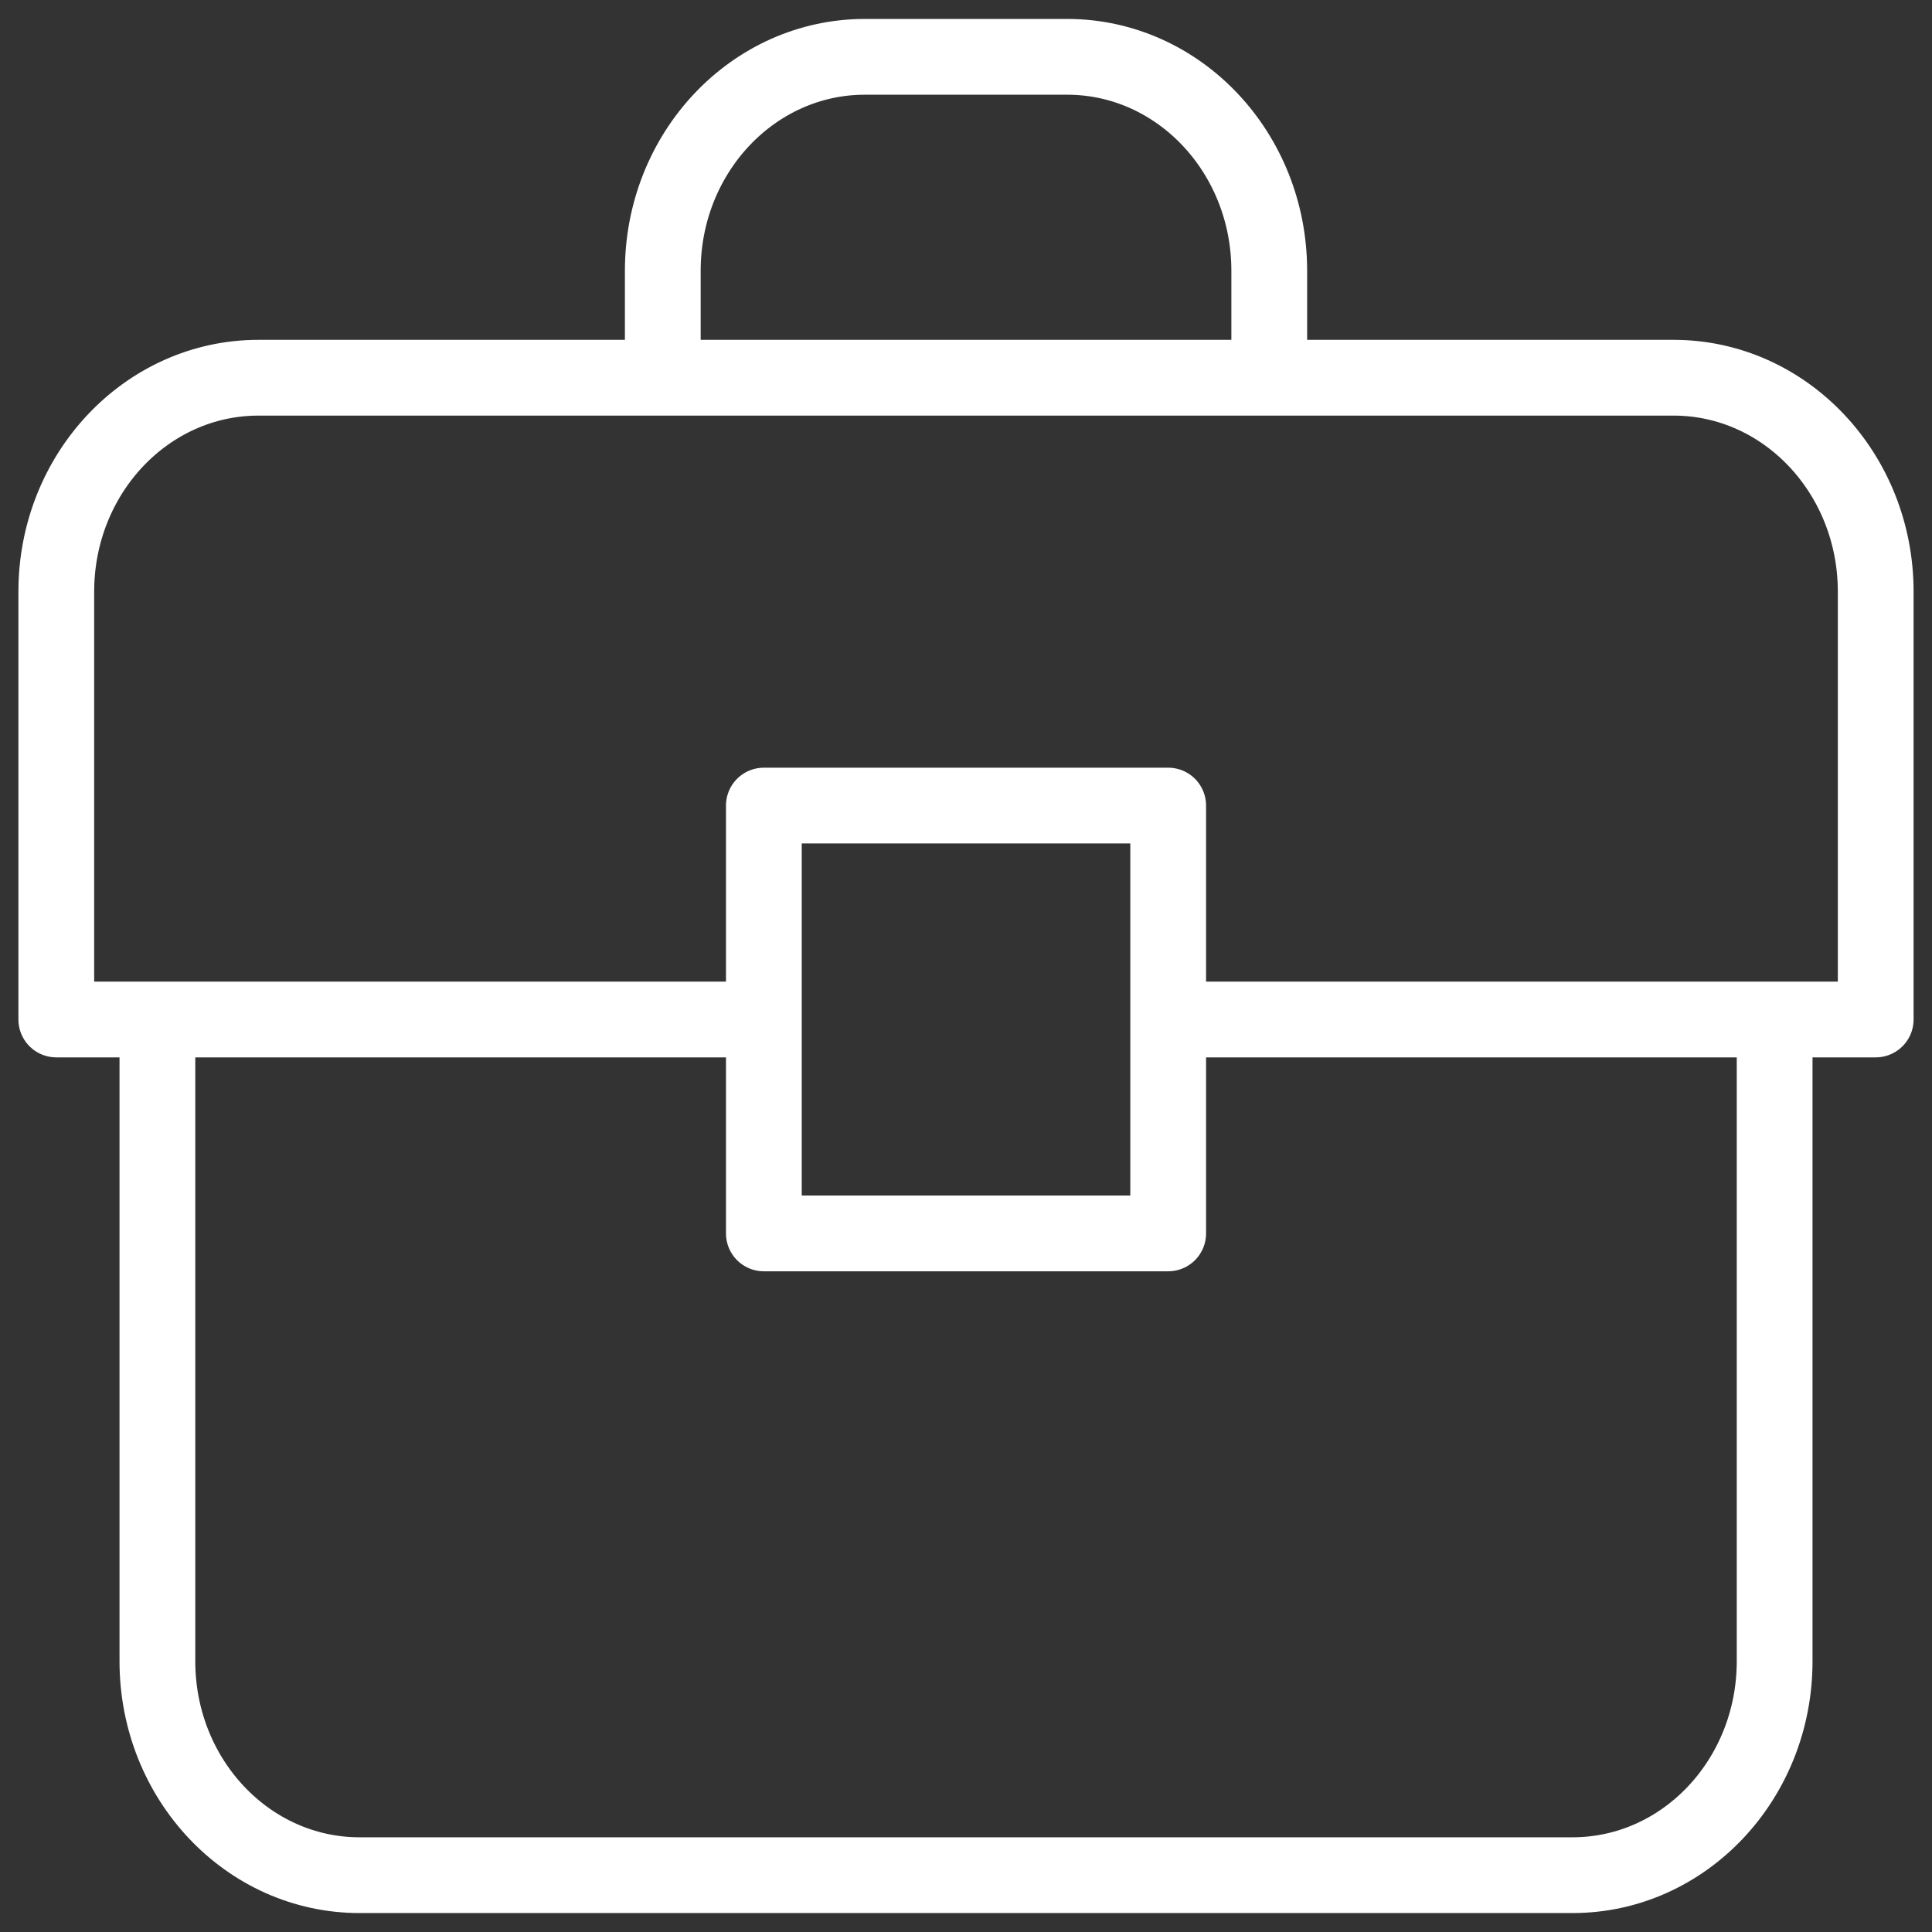
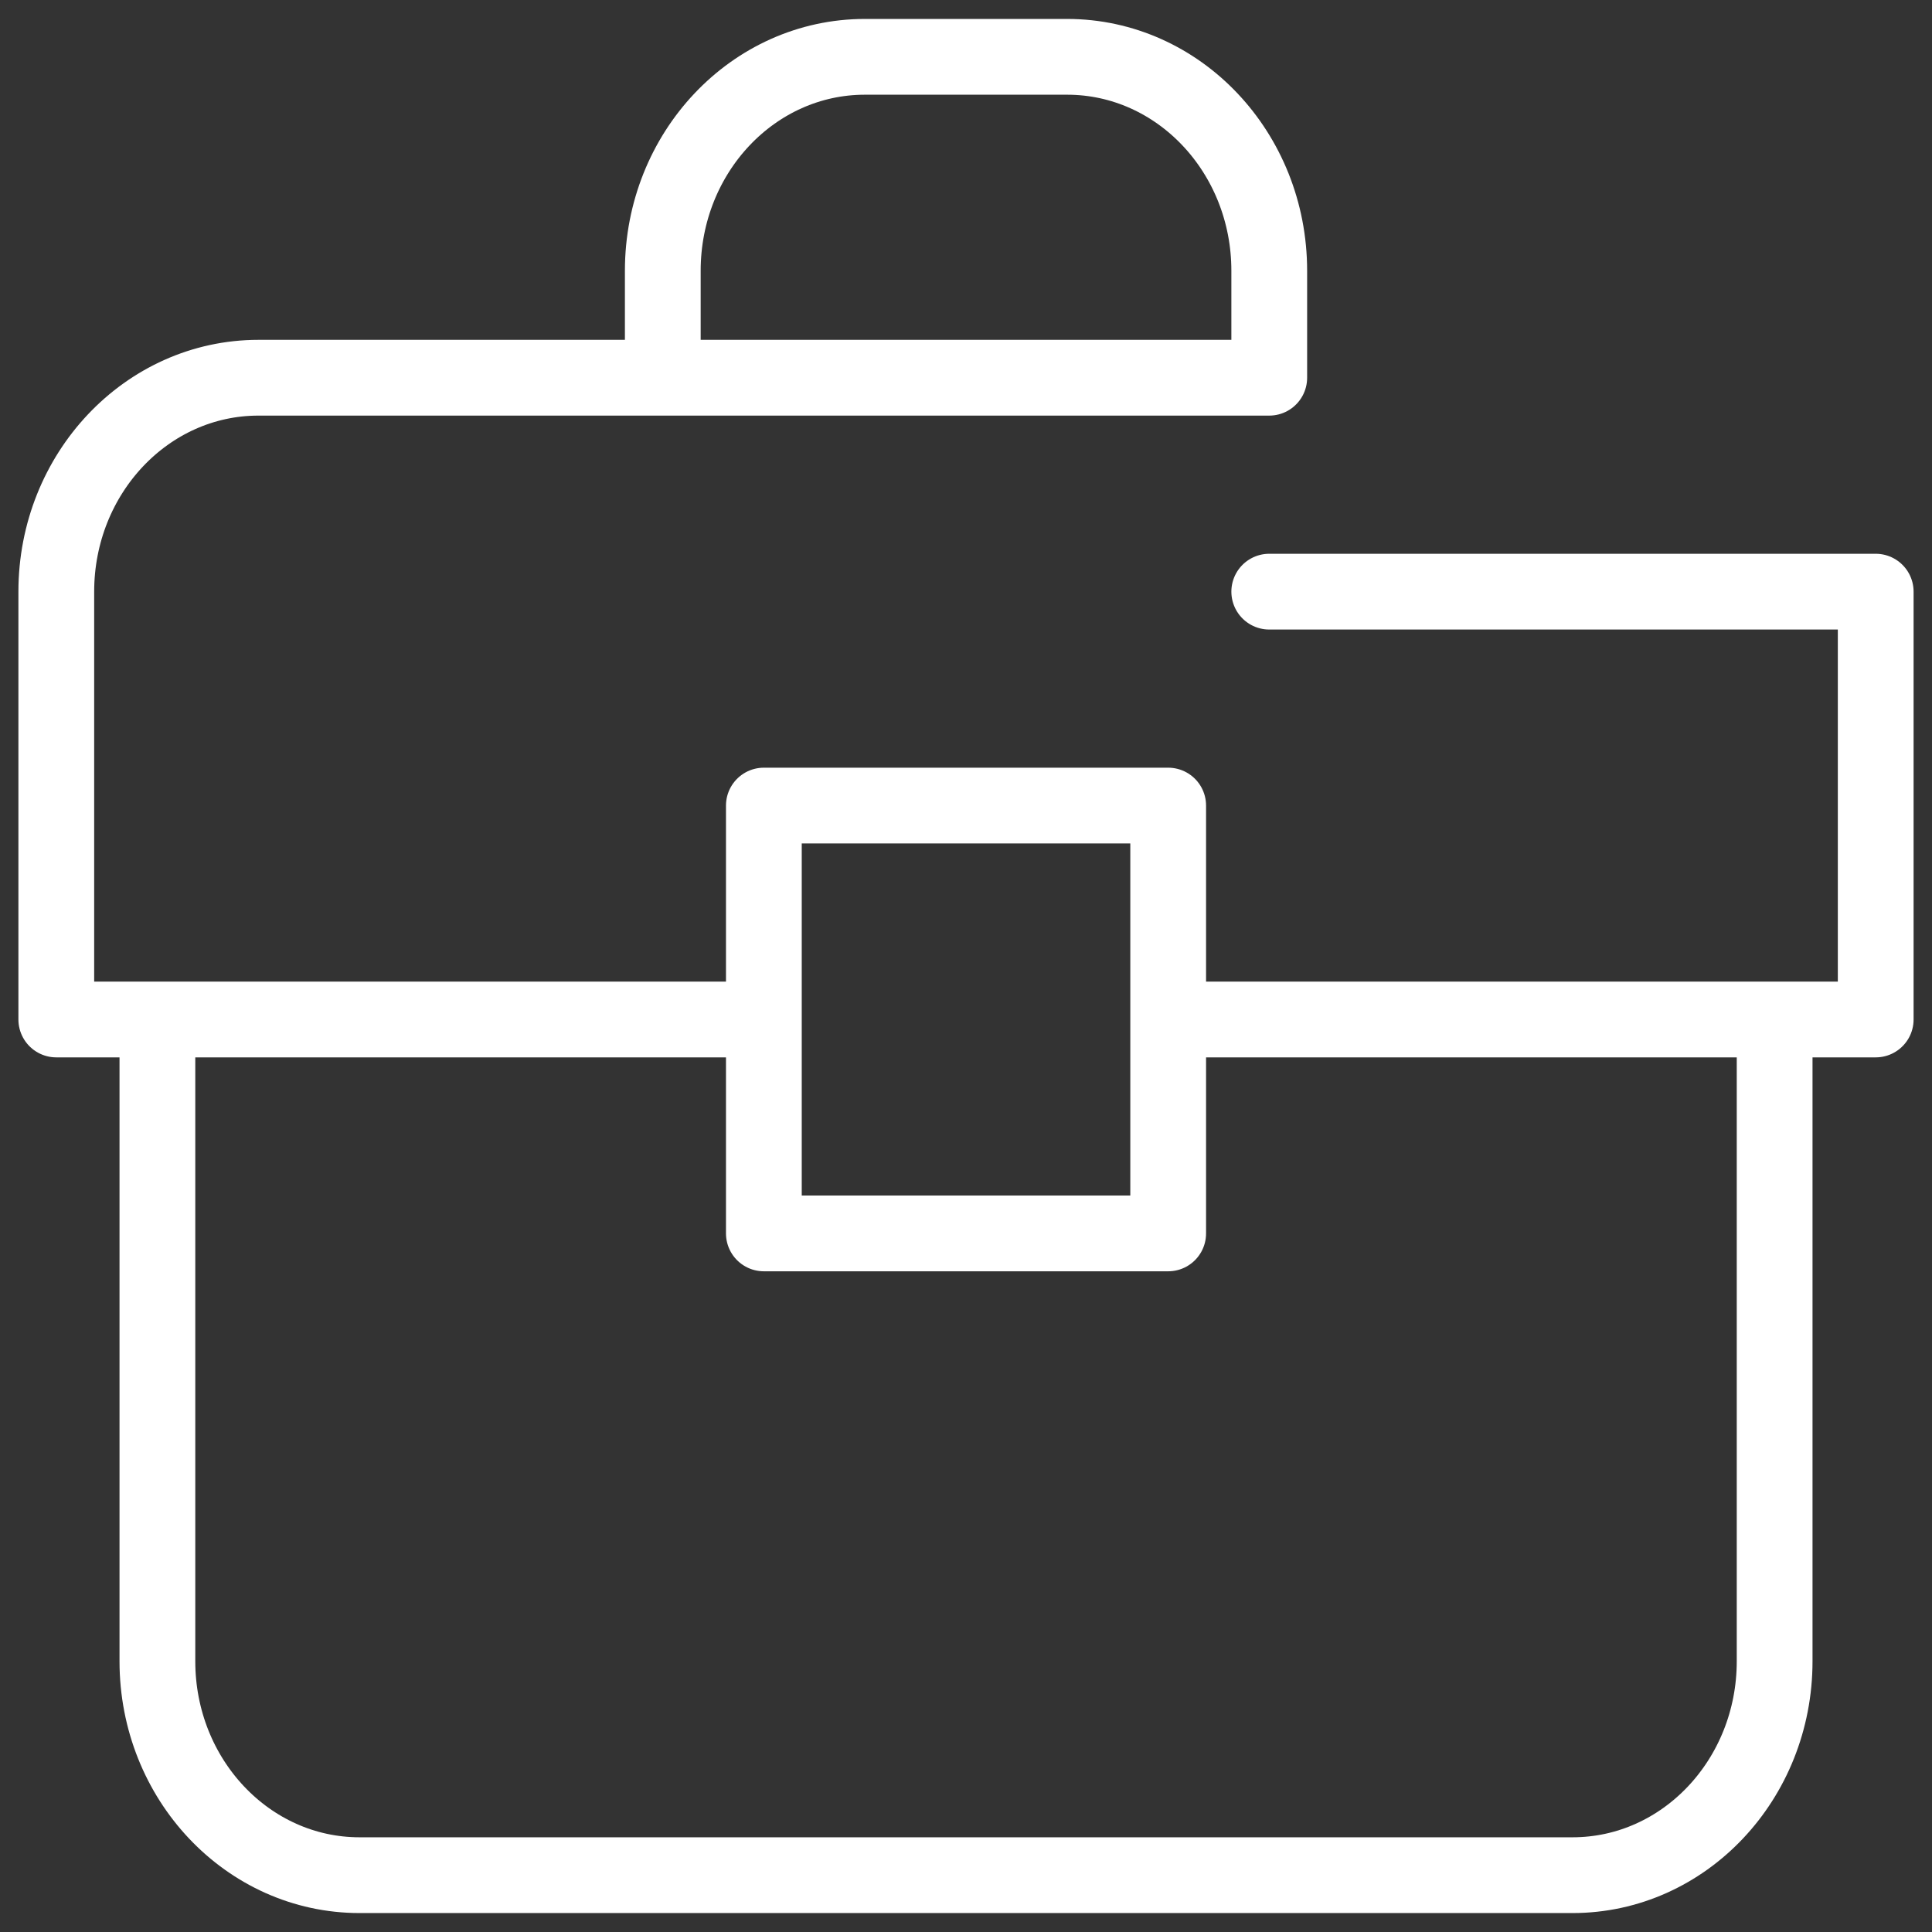
<svg xmlns="http://www.w3.org/2000/svg" width="51" height="51" viewBox="0 0 51 51" fill="none">
  <rect x="0" y="0" width="51" height="51" fill="#333333" stroke="none" />
  <g id="Group 5171332">
-     <path id="Vector" d="M4.155 26.912H1.486V15.618C1.486 12.499 3.876 9.971 6.823 9.971H17.496M4.155 26.912V43.853C4.155 46.972 6.544 49.5 9.491 49.5H41.51C44.457 49.5 46.846 46.972 46.846 43.853V26.912M4.155 26.912H20.164M17.496 9.971V7.147C17.496 4.028 19.885 1.5 22.832 1.5H28.168C31.116 1.5 33.505 4.028 33.505 7.147V9.971M17.496 9.971H33.505M46.846 26.912H49.514V15.618C49.514 12.499 47.125 9.971 44.178 9.971H33.505M46.846 26.912H30.837M20.164 26.912V21.265H30.837V26.912M20.164 26.912V32.559H30.837V26.912" stroke="white" stroke-width="2" stroke-linecap="round" stroke-linejoin="round" />
+     <path id="Vector" d="M4.155 26.912H1.486V15.618C1.486 12.499 3.876 9.971 6.823 9.971H17.496M4.155 26.912V43.853C4.155 46.972 6.544 49.5 9.491 49.5H41.51C44.457 49.5 46.846 46.972 46.846 43.853V26.912M4.155 26.912H20.164M17.496 9.971V7.147C17.496 4.028 19.885 1.5 22.832 1.5H28.168C31.116 1.5 33.505 4.028 33.505 7.147V9.971M17.496 9.971H33.505M46.846 26.912H49.514V15.618H33.505M46.846 26.912H30.837M20.164 26.912V21.265H30.837V26.912M20.164 26.912V32.559H30.837V26.912" stroke="white" stroke-width="2" stroke-linecap="round" stroke-linejoin="round" />
  </g>
</svg>